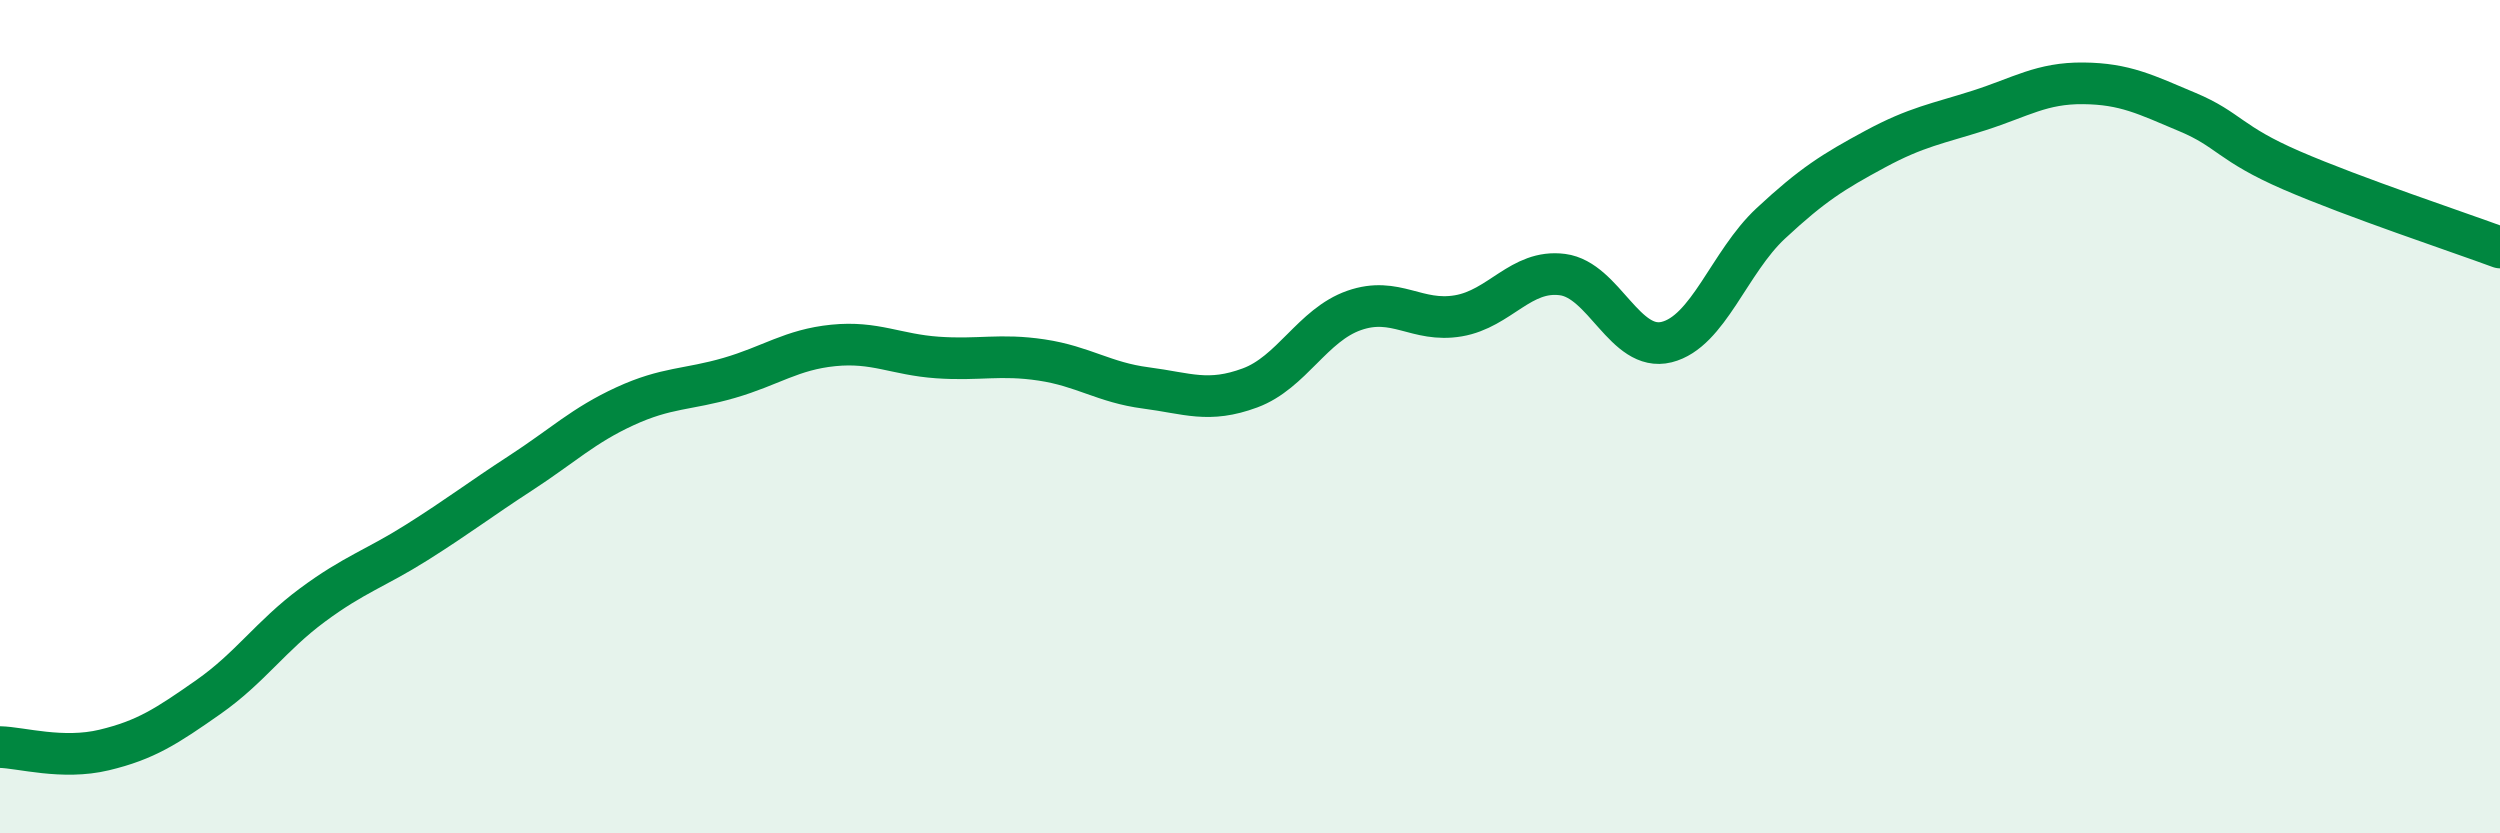
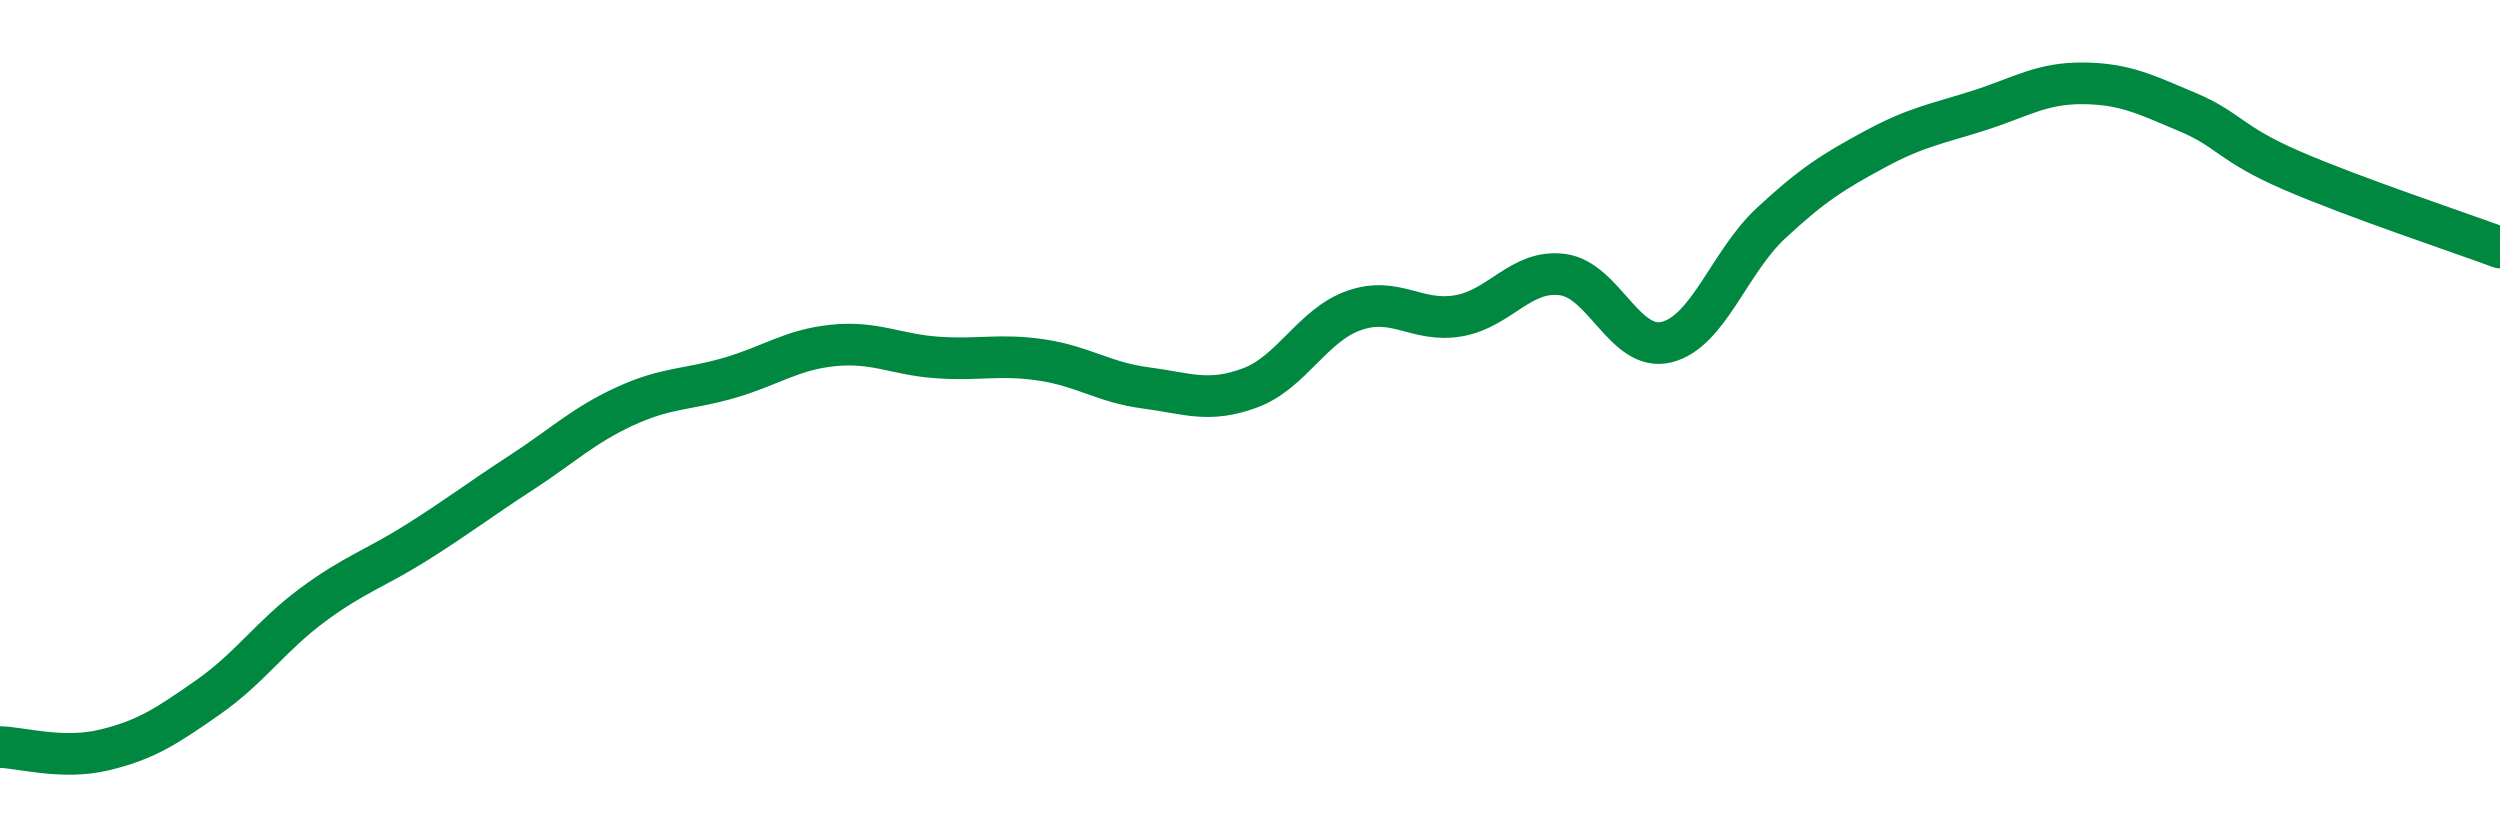
<svg xmlns="http://www.w3.org/2000/svg" width="60" height="20" viewBox="0 0 60 20">
-   <path d="M 0,17.93 C 0.5,17.94 1.5,18.24 2.5,18 C 3.5,17.76 4,17.43 5,16.73 C 6,16.03 6.5,15.26 7.5,14.52 C 8.5,13.78 9,13.65 10,13.02 C 11,12.39 11.5,12 12.5,11.35 C 13.5,10.7 14,10.21 15,9.75 C 16,9.29 16.5,9.36 17.5,9.07 C 18.5,8.78 19,8.39 20,8.29 C 21,8.19 21.5,8.51 22.5,8.58 C 23.5,8.65 24,8.49 25,8.64 C 26,8.79 26.5,9.18 27.5,9.31 C 28.5,9.44 29,9.68 30,9.31 C 31,8.94 31.5,7.8 32.5,7.45 C 33.5,7.1 34,7.75 35,7.58 C 36,7.41 36.5,6.46 37.5,6.59 C 38.5,6.72 39,8.46 40,8.21 C 41,7.96 41.5,6.29 42.5,5.36 C 43.5,4.43 44,4.12 45,3.58 C 46,3.04 46.5,2.97 47.5,2.65 C 48.5,2.33 49,1.99 50,2 C 51,2.01 51.5,2.27 52.5,2.69 C 53.5,3.11 53.5,3.44 55,4.09 C 56.5,4.74 59,5.57 60,5.94L60 20L0 20Z" fill="#008740" opacity="0.1" stroke-linecap="round" stroke-linejoin="round" />
  <path d="M 0,17.93 C 0.5,17.94 1.5,18.24 2.5,18 C 3.5,17.76 4,17.43 5,16.73 C 6,16.03 6.5,15.26 7.5,14.52 C 8.5,13.78 9,13.65 10,13.02 C 11,12.39 11.5,12 12.5,11.35 C 13.5,10.7 14,10.21 15,9.75 C 16,9.29 16.5,9.36 17.5,9.07 C 18.5,8.78 19,8.39 20,8.29 C 21,8.19 21.5,8.51 22.5,8.58 C 23.5,8.65 24,8.49 25,8.64 C 26,8.79 26.5,9.18 27.5,9.31 C 28.5,9.44 29,9.68 30,9.31 C 31,8.94 31.5,7.8 32.5,7.45 C 33.5,7.1 34,7.75 35,7.58 C 36,7.41 36.5,6.46 37.5,6.59 C 38.5,6.72 39,8.46 40,8.21 C 41,7.96 41.5,6.29 42.5,5.36 C 43.5,4.43 44,4.12 45,3.58 C 46,3.04 46.5,2.97 47.5,2.65 C 48.5,2.33 49,1.99 50,2 C 51,2.01 51.5,2.27 52.5,2.69 C 53.5,3.11 53.5,3.44 55,4.09 C 56.5,4.74 59,5.57 60,5.94" stroke="#008740" stroke-width="1" fill="none" stroke-linecap="round" stroke-linejoin="round" />
</svg>